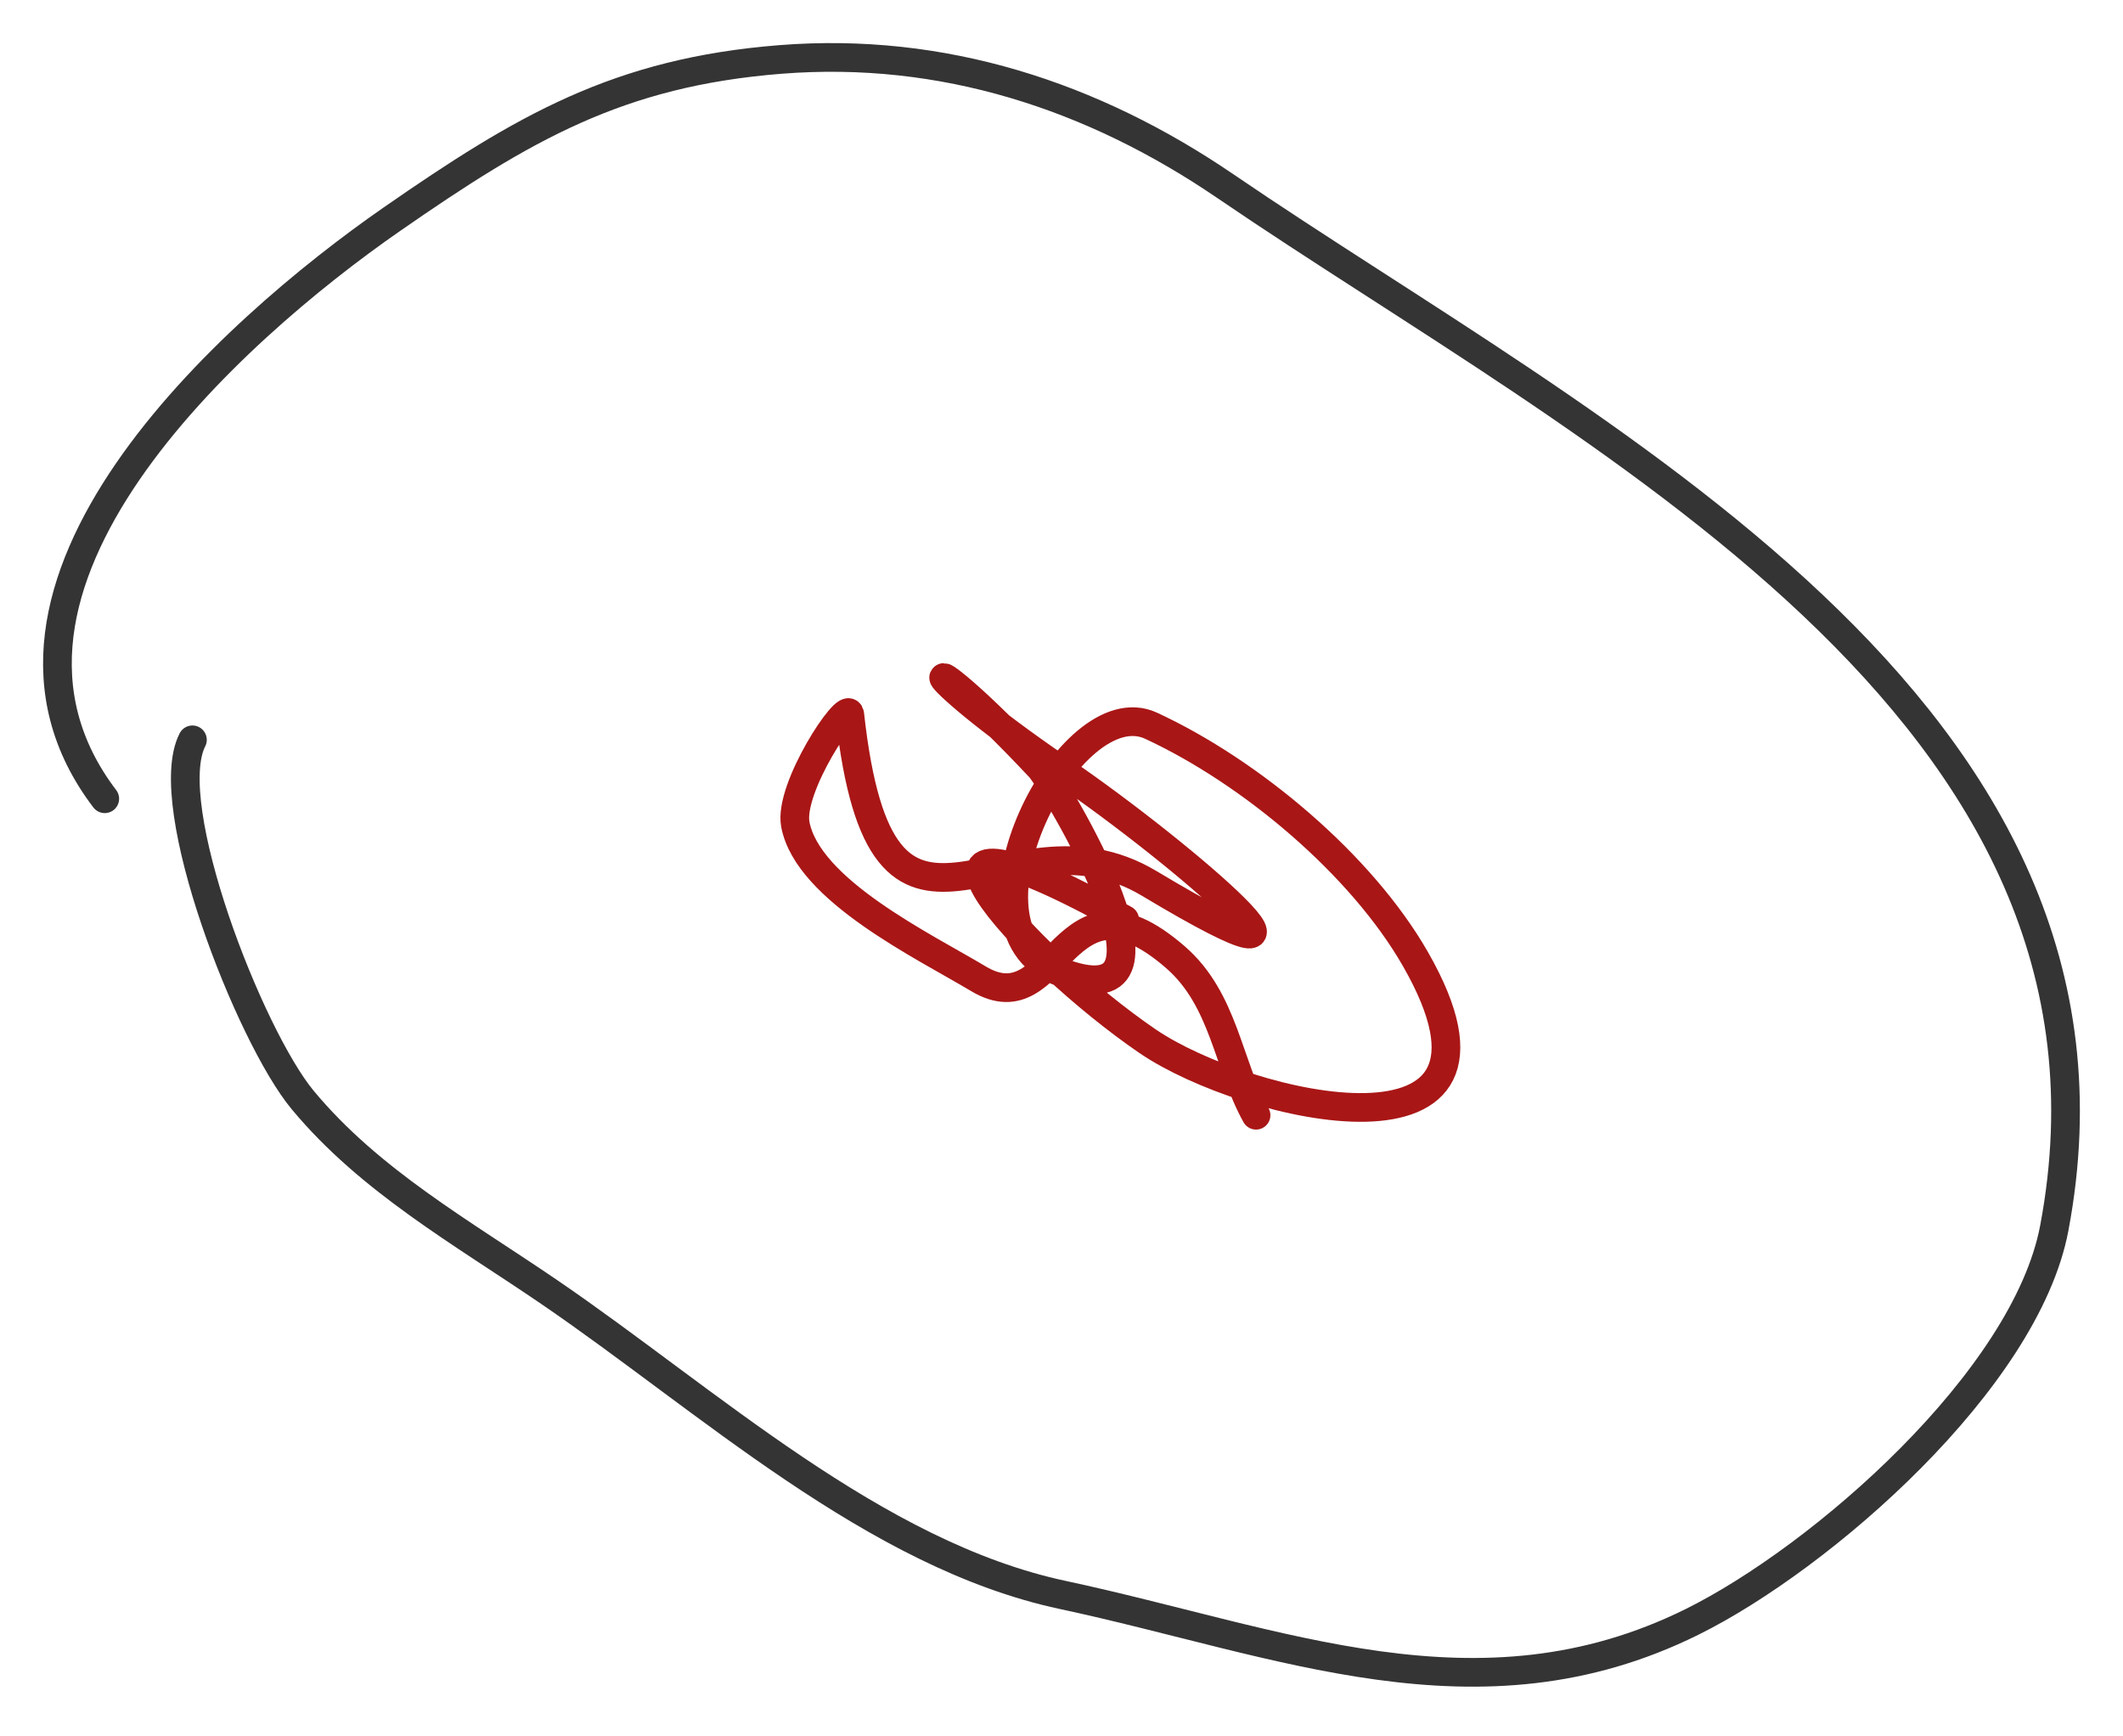
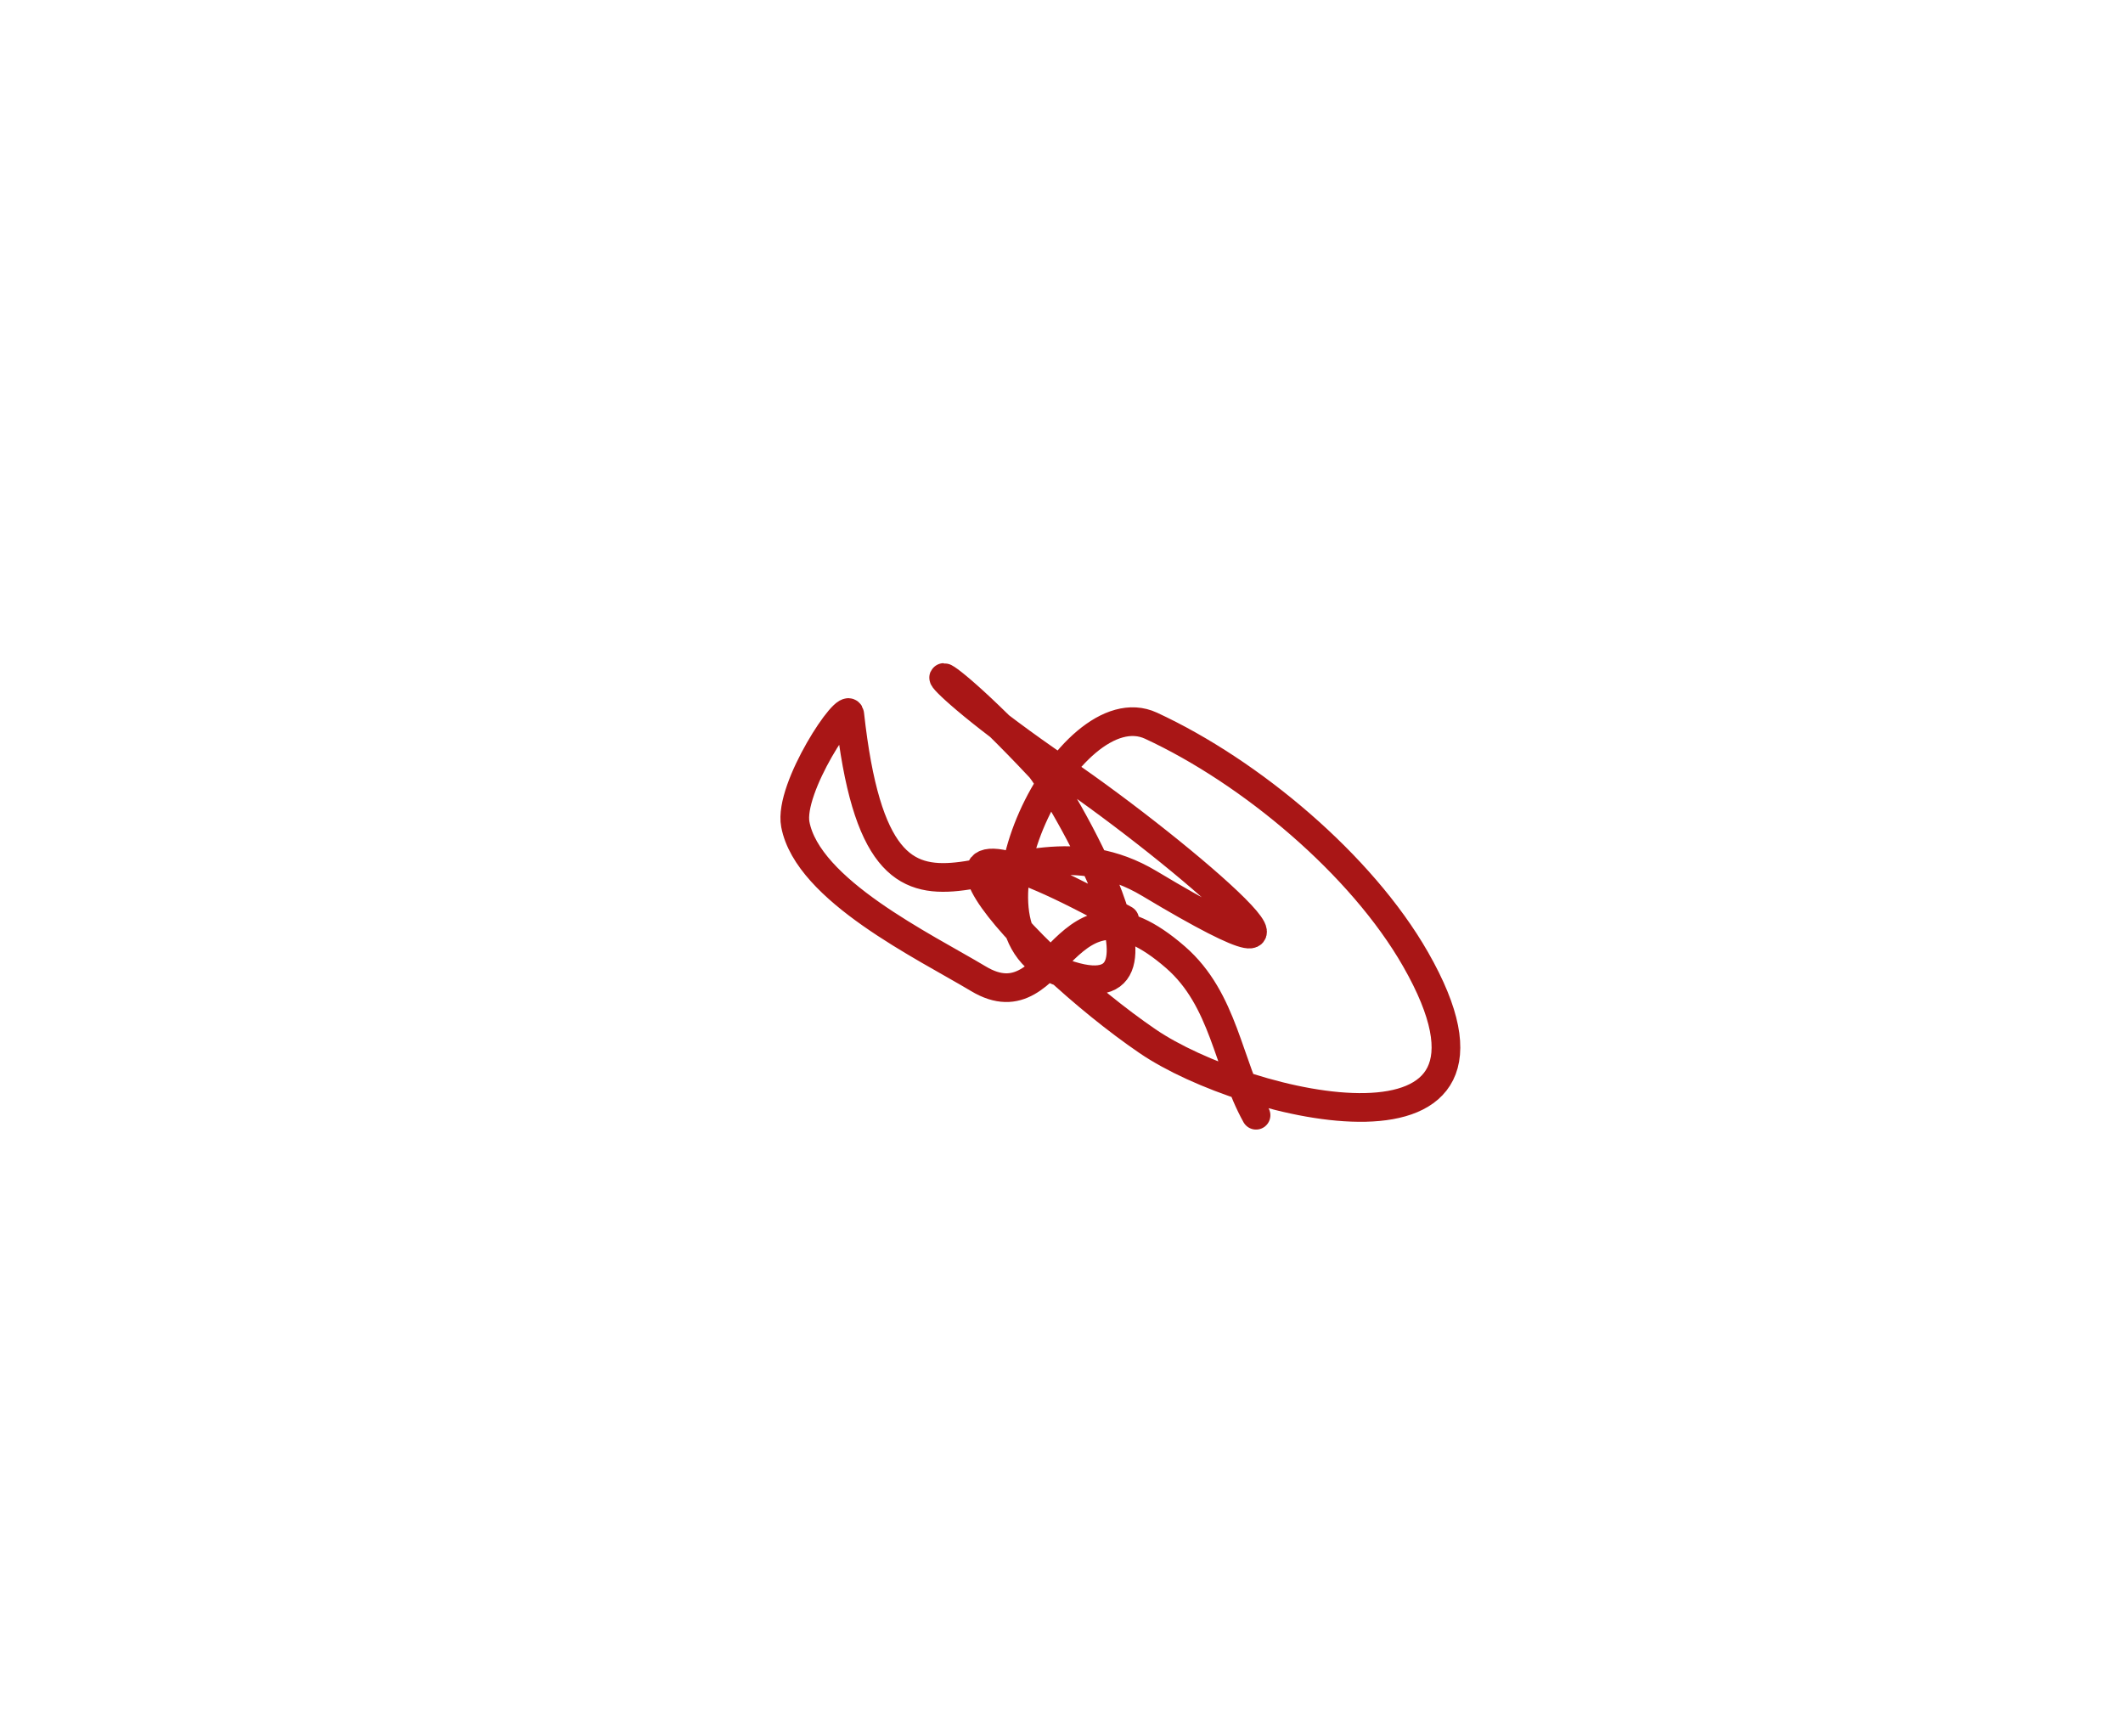
<svg xmlns="http://www.w3.org/2000/svg" width="148" height="121" viewBox="0 0 148 121" fill="none">
  <path d="M78.403 64.1C59.568 53.612 71.39 66.701 80.004 72.578C86.876 77.267 107.4 82.095 98.678 66.857C94.905 60.266 87.192 53.802 80.24 50.584C74.54 47.945 66.079 64.62 73.711 67.669C83.955 71.762 73.396 54.464 72.501 53.509C63.703 44.129 62.892 46.132 74.002 53.713C82.552 59.547 95.614 70.868 80.122 61.581C69.957 55.488 61.505 70.339 59.239 49.794C59.119 48.704 54.965 54.926 55.444 57.461C56.311 62.056 64.427 65.956 68.206 68.221C73.844 71.601 73.982 59.796 81.947 66.724C85.346 69.681 85.594 74.203 87.562 77.735" stroke="#A91616" stroke-width="2" stroke-linecap="round" />
-   <path d="M13.415 51.569C11.102 56.073 17.392 72.213 21.108 76.682C25.795 82.317 32.176 85.888 38.283 90.055C49.309 97.578 60.96 108.369 74.083 111.172C89.208 114.403 103.056 120.427 117.949 113.055C126.985 108.582 141.216 96.175 143.21 85.601C150.042 49.363 110.69 30.216 85.442 12.988C76.164 6.658 65.708 3.253 54.419 4.143C43.1 5.035 36.491 8.919 27.331 15.271C16.07 23.079 -3.892 40.959 7.303 55.675" stroke="#343434" stroke-width="2" stroke-linecap="round" />
</svg>